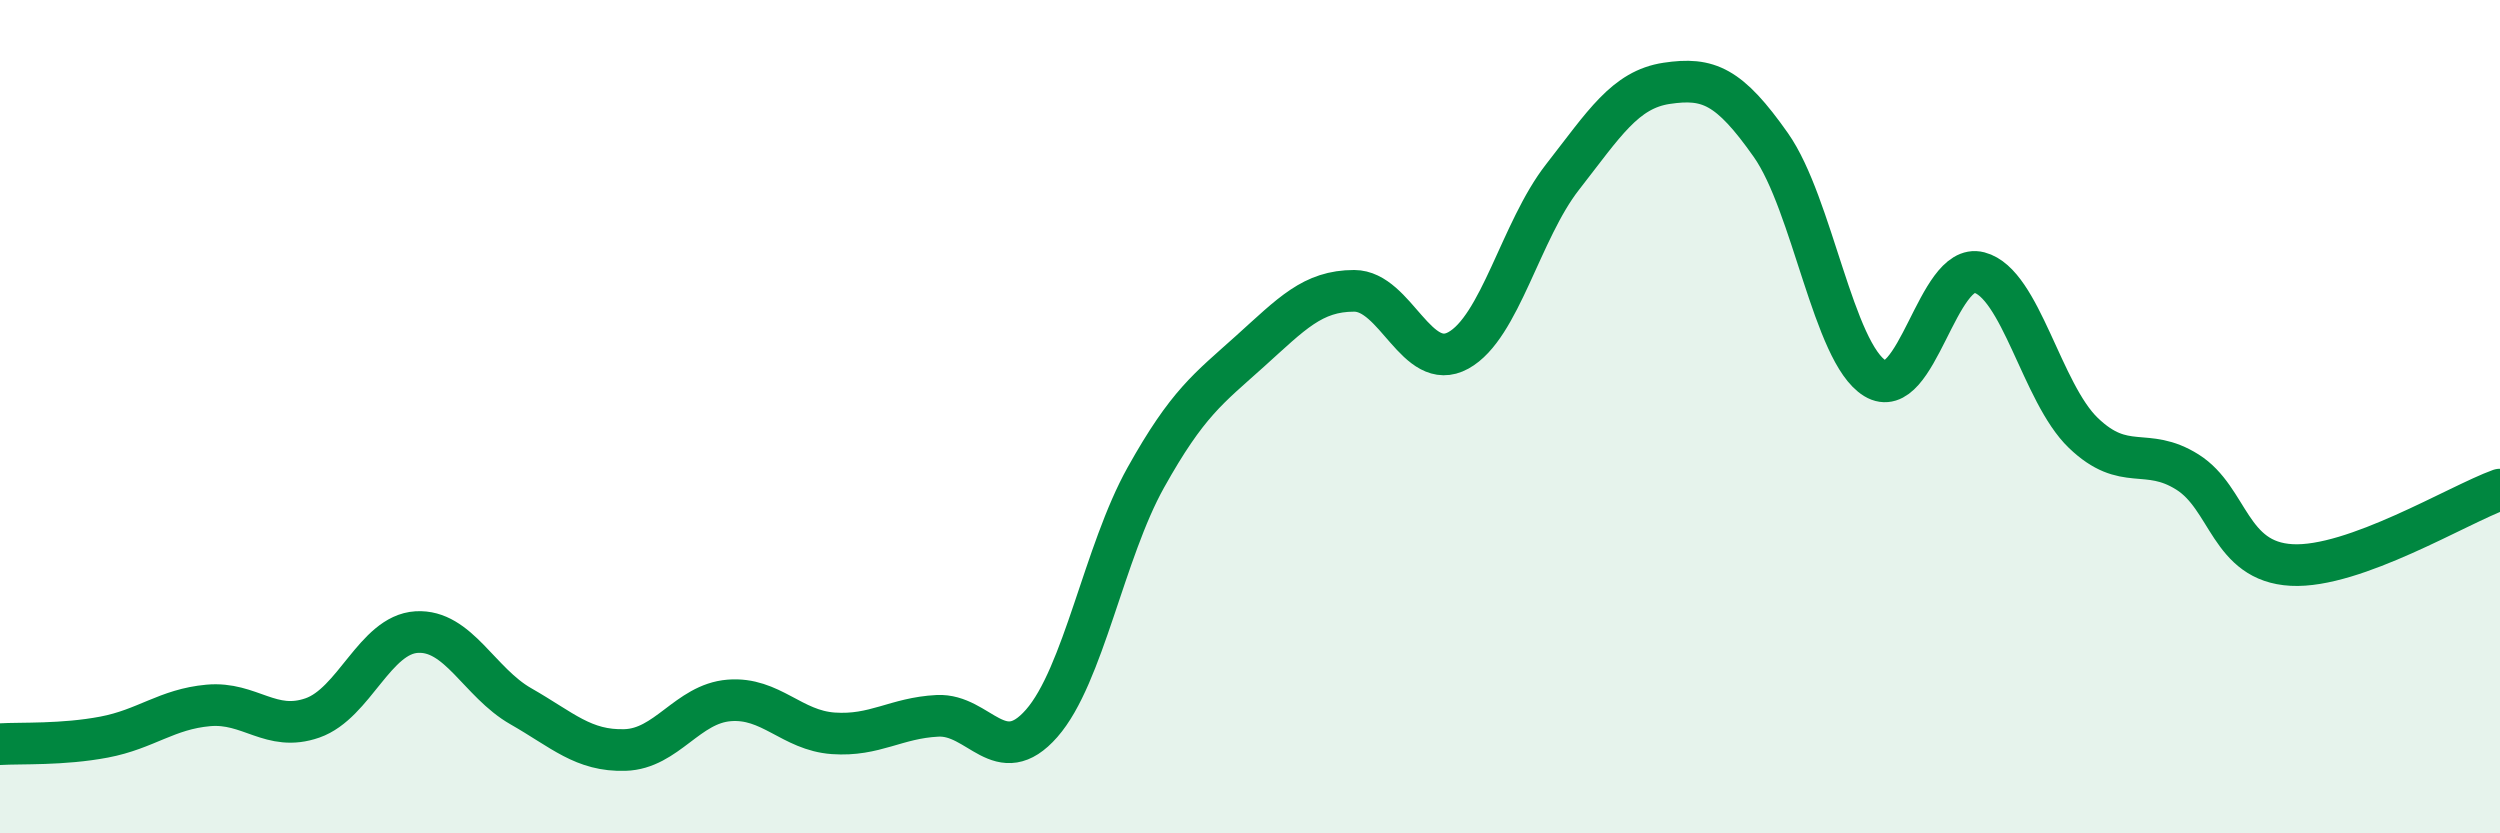
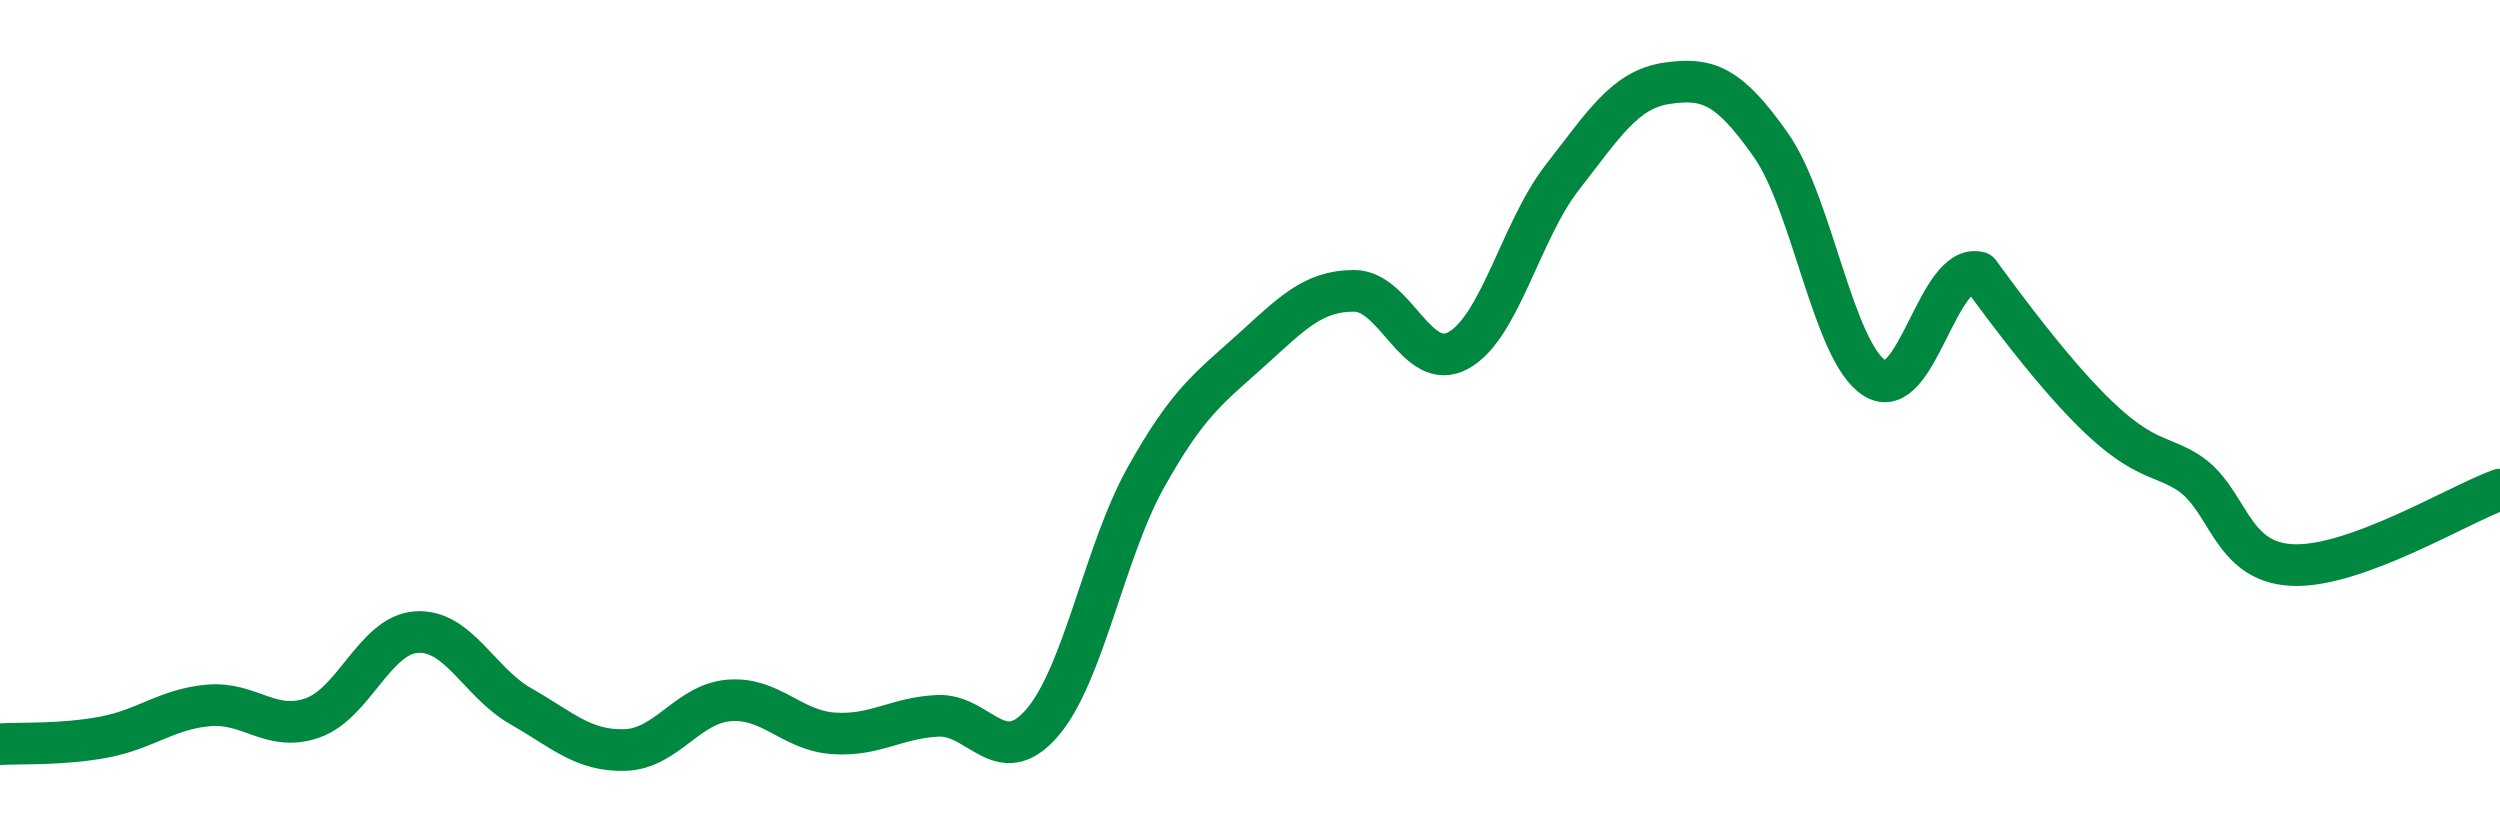
<svg xmlns="http://www.w3.org/2000/svg" width="60" height="20" viewBox="0 0 60 20">
-   <path d="M 0,17.86 C 0.5,17.83 1.5,17.88 2.5,17.69 C 3.5,17.5 4,17.02 5,16.93 C 6,16.84 6.5,17.58 7.5,17.23 C 8.5,16.88 9,15.23 10,15.17 C 11,15.11 11.5,16.38 12.5,16.95 C 13.5,17.52 14,18.03 15,18 C 16,17.97 16.5,16.89 17.5,16.81 C 18.5,16.73 19,17.53 20,17.6 C 21,17.67 21.5,17.23 22.5,17.18 C 23.5,17.13 24,18.5 25,17.36 C 26,16.22 26.5,13.25 27.5,11.46 C 28.5,9.67 29,9.33 30,8.43 C 31,7.53 31.5,6.98 32.5,6.98 C 33.5,6.98 34,8.96 35,8.41 C 36,7.86 36.5,5.53 37.5,4.25 C 38.5,2.97 39,2.15 40,2 C 41,1.85 41.5,2.06 42.5,3.48 C 43.5,4.9 44,8.47 45,9.08 C 46,9.69 46.5,6.28 47.5,6.54 C 48.5,6.8 49,9.43 50,10.39 C 51,11.35 51.5,10.7 52.5,11.33 C 53.5,11.96 53.5,13.48 55,13.56 C 56.5,13.64 59,12.11 60,11.75L60 20L0 20Z" fill="#008740" opacity="0.1" stroke-linecap="round" stroke-linejoin="round" />
-   <path d="M 0,17.86 C 0.5,17.83 1.5,17.88 2.5,17.69 C 3.5,17.5 4,17.02 5,16.93 C 6,16.84 6.5,17.58 7.5,17.23 C 8.5,16.88 9,15.23 10,15.17 C 11,15.11 11.5,16.38 12.5,16.95 C 13.5,17.52 14,18.03 15,18 C 16,17.97 16.5,16.89 17.5,16.81 C 18.5,16.73 19,17.53 20,17.6 C 21,17.67 21.5,17.23 22.5,17.18 C 23.5,17.13 24,18.5 25,17.36 C 26,16.22 26.5,13.25 27.5,11.46 C 28.5,9.67 29,9.33 30,8.43 C 31,7.53 31.5,6.98 32.5,6.98 C 33.5,6.98 34,8.96 35,8.41 C 36,7.86 36.5,5.53 37.5,4.25 C 38.5,2.97 39,2.15 40,2 C 41,1.85 41.5,2.06 42.5,3.48 C 43.5,4.9 44,8.47 45,9.08 C 46,9.69 46.5,6.28 47.5,6.54 C 48.5,6.8 49,9.43 50,10.39 C 51,11.35 51.5,10.7 52.5,11.33 C 53.5,11.96 53.5,13.48 55,13.56 C 56.5,13.64 59,12.11 60,11.75" stroke="#008740" stroke-width="1" fill="none" stroke-linecap="round" stroke-linejoin="round" />
+   <path d="M 0,17.86 C 0.5,17.83 1.5,17.88 2.5,17.69 C 3.5,17.5 4,17.02 5,16.93 C 6,16.84 6.5,17.58 7.5,17.23 C 8.5,16.88 9,15.23 10,15.17 C 11,15.11 11.5,16.38 12.5,16.95 C 13.5,17.52 14,18.03 15,18 C 16,17.97 16.5,16.89 17.5,16.81 C 18.5,16.73 19,17.53 20,17.6 C 21,17.67 21.5,17.23 22.5,17.18 C 23.5,17.13 24,18.5 25,17.36 C 26,16.22 26.5,13.25 27.5,11.46 C 28.5,9.67 29,9.33 30,8.43 C 31,7.53 31.5,6.98 32.5,6.98 C 33.5,6.98 34,8.96 35,8.41 C 36,7.86 36.5,5.53 37.5,4.25 C 38.5,2.97 39,2.15 40,2 C 41,1.85 41.5,2.06 42.5,3.48 C 43.5,4.9 44,8.47 45,9.08 C 46,9.69 46.5,6.28 47.5,6.54 C 51,11.35 51.5,10.7 52.5,11.33 C 53.5,11.96 53.5,13.48 55,13.56 C 56.5,13.64 59,12.11 60,11.75" stroke="#008740" stroke-width="1" fill="none" stroke-linecap="round" stroke-linejoin="round" />
</svg>